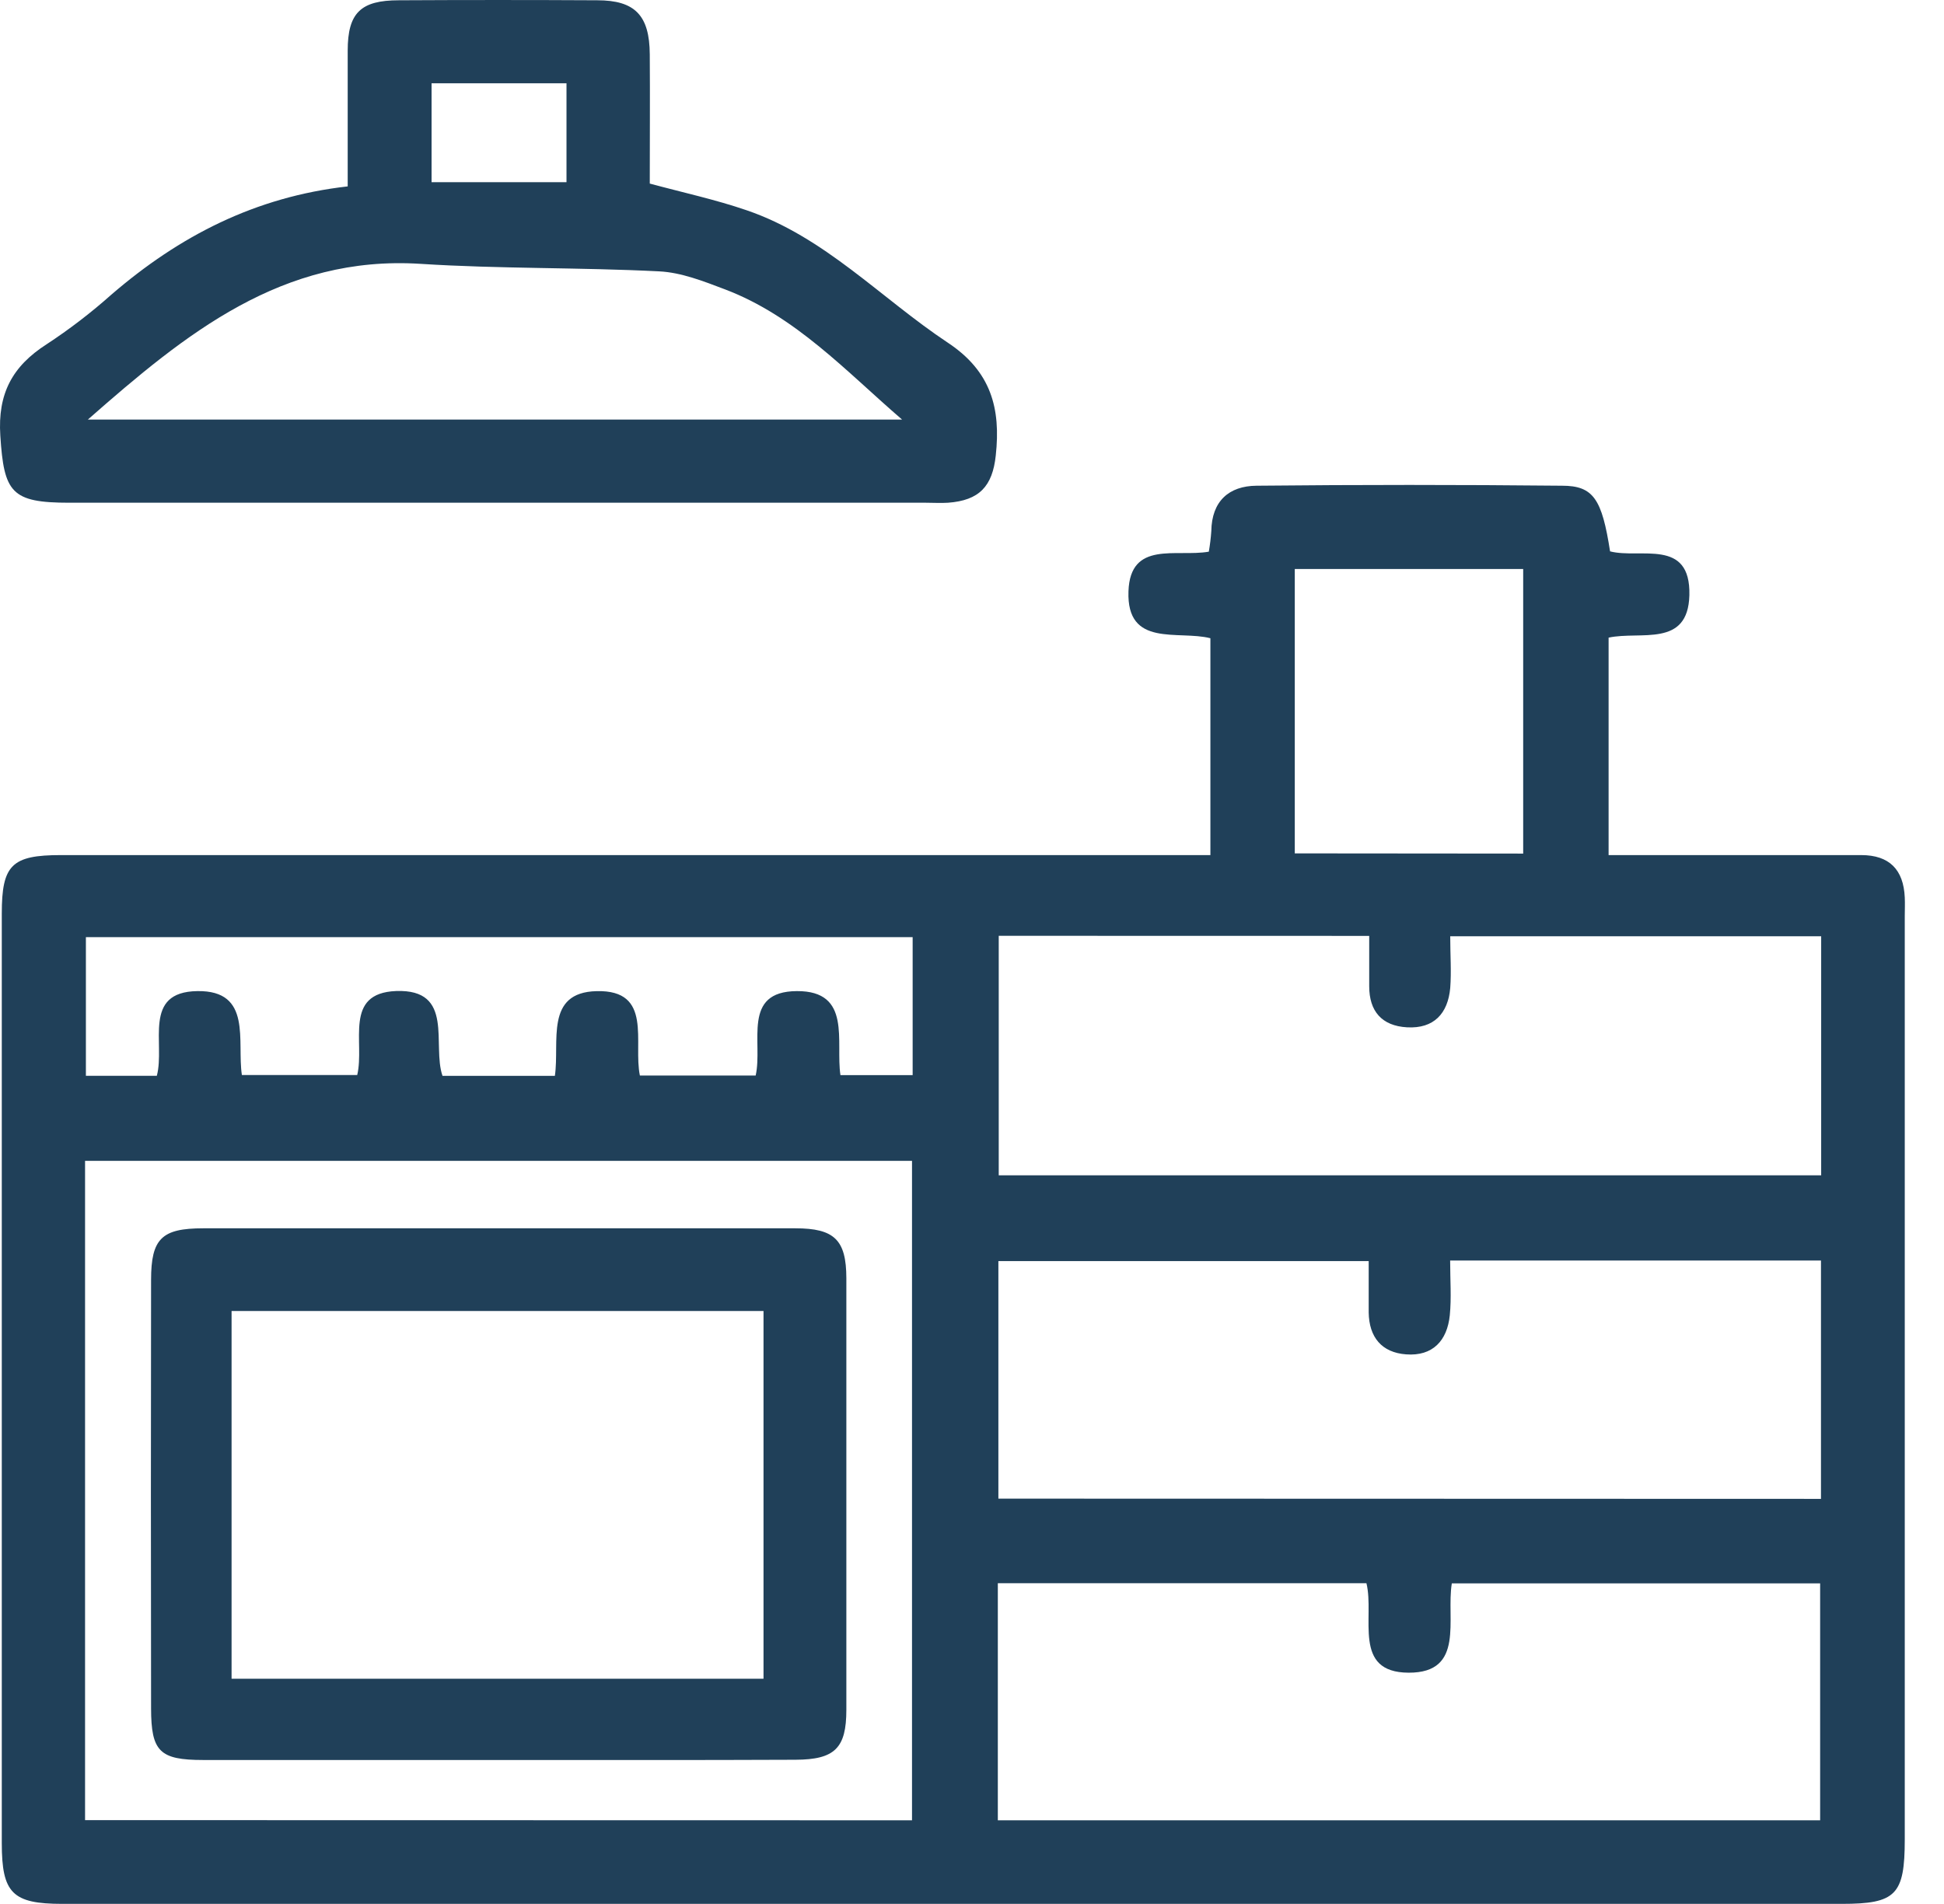
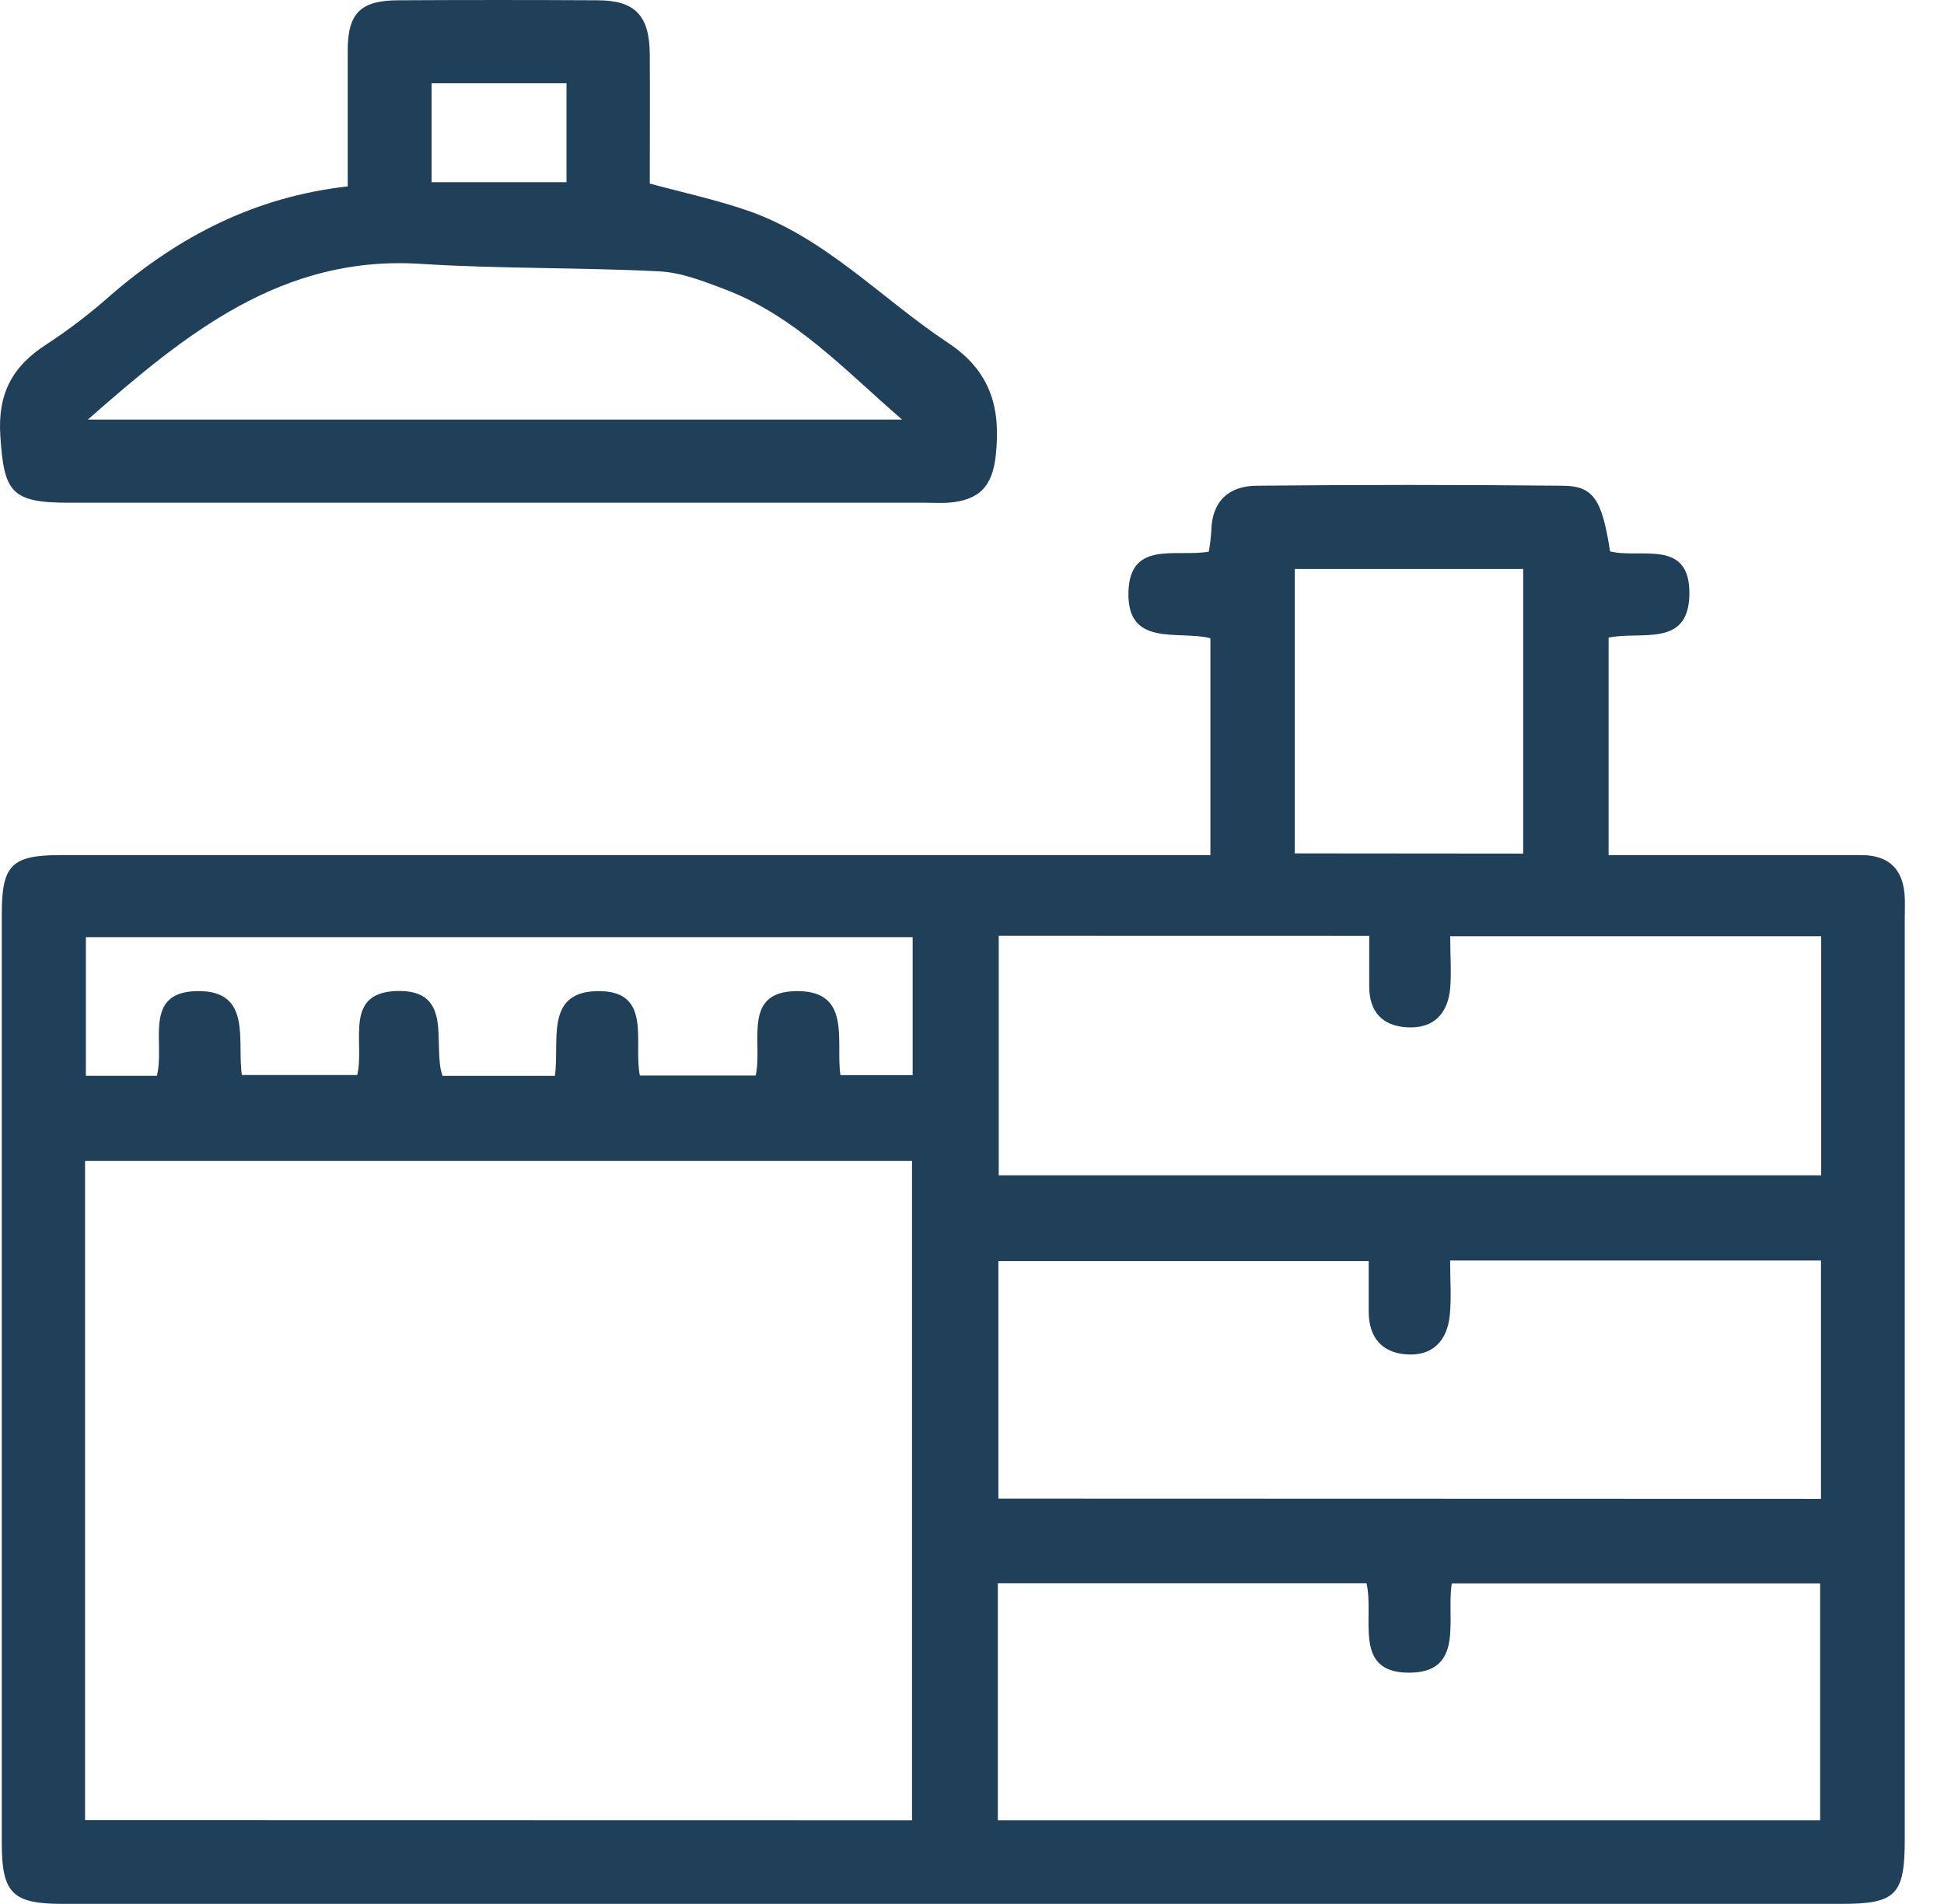
<svg xmlns="http://www.w3.org/2000/svg" width="49" height="48" viewBox="0 0 49 48" fill="none">
  <path d="M30.509 21.555V16.09C29.702 15.883 28.393 16.336 28.444 14.906C28.489 13.619 29.651 14.05 30.469 13.908C30.499 13.736 30.52 13.563 30.532 13.389C30.543 12.636 30.974 12.251 31.672 12.245C34.239 12.219 36.805 12.219 39.373 12.245C40.166 12.245 40.378 12.585 40.583 13.9C41.338 14.097 42.617 13.554 42.582 15.005C42.548 16.338 41.351 15.901 40.546 16.075V21.557H46.912C47.624 21.557 47.979 21.924 48.011 22.623C48.019 22.782 48.011 22.941 48.011 23.1C48.011 30.858 48.011 38.615 48.011 46.373C48.011 47.77 47.789 47.997 46.423 47.997H1.571C0.312 47.997 0.045 47.727 0.045 46.465C0.045 38.655 0.045 30.844 0.045 23.033C0.045 21.806 0.294 21.557 1.536 21.557H30.509V21.555ZM25.174 23.592V29.63H45.904V23.603H36.554C36.554 24.07 36.586 24.493 36.554 24.908C36.495 25.551 36.143 25.937 35.465 25.899C34.829 25.863 34.512 25.493 34.512 24.865C34.512 24.452 34.512 24.039 34.512 23.594L25.174 23.592ZM45.878 45.89V39.918H36.594C36.447 40.816 36.933 42.174 35.506 42.169C34.078 42.164 34.653 40.771 34.442 39.913H25.151V45.89H45.878ZM45.899 37.787V31.778H36.552C36.552 32.272 36.587 32.72 36.543 33.16C36.478 33.796 36.114 34.195 35.442 34.144C34.825 34.098 34.509 33.71 34.499 33.089C34.499 32.652 34.499 32.212 34.499 31.792H25.165V37.781L45.899 37.787ZM22.988 45.89V29.266H2.144V45.886L22.988 45.89ZM23.004 23.626H2.165V27.121H3.953C4.169 26.309 3.58 25.006 4.974 24.986C6.368 24.965 5.968 26.257 6.097 27.102H9.004C9.2 26.279 8.65 25.037 9.984 24.984C11.47 24.93 10.883 26.347 11.154 27.123H13.986C14.111 26.265 13.724 25.017 15.039 24.987C16.468 24.952 15.955 26.281 16.129 27.115H19.047C19.235 26.281 18.689 24.994 20.085 24.986C21.481 24.978 21.057 26.268 21.184 27.104H23.004V23.626ZM38.393 21.519V14.344H32.636V21.514L38.393 21.519Z" fill="#204059" />
  <path d="M8.764 4.699C8.764 3.496 8.764 2.387 8.764 1.278C8.764 0.325 9.091 0.007 10.055 0.007C11.721 -0.002 13.388 -0.002 15.054 0.007C16.007 0.007 16.372 0.39 16.378 1.37C16.386 2.454 16.378 3.538 16.378 4.628C17.218 4.855 18.033 5.031 18.817 5.3C20.79 5.973 22.198 7.515 23.886 8.636C24.985 9.362 25.228 10.3 25.099 11.482C25.017 12.26 24.683 12.616 23.897 12.674C23.713 12.686 23.527 12.674 23.343 12.674H1.747C0.284 12.674 0.1 12.419 0.008 10.983C-0.06 9.925 0.308 9.235 1.175 8.679C1.75 8.302 2.296 7.883 2.809 7.426C4.518 5.953 6.428 4.963 8.764 4.699ZM22.738 10.578C21.331 9.366 20.056 7.971 18.274 7.295C17.738 7.092 17.174 6.868 16.613 6.841C14.613 6.739 12.604 6.78 10.606 6.652C7.113 6.428 4.691 8.4 2.214 10.578H22.738ZM14.279 4.593V2.1H10.878V4.593H14.279Z" fill="#204059" />
-   <path d="M12.505 44.37C10.044 44.37 7.583 44.37 5.123 44.37C4.022 44.37 3.81 44.155 3.808 43.07C3.802 39.469 3.802 35.867 3.808 32.266C3.808 31.225 4.078 30.966 5.121 30.966H20.048C21.031 30.966 21.331 31.257 21.333 32.223C21.333 35.851 21.333 39.478 21.333 43.104C21.333 44.07 21.044 44.36 20.05 44.364C17.531 44.375 15.019 44.37 12.505 44.37ZM19.245 42.322V33.051H5.837V42.322H19.245Z" fill="#204059" />
</svg>